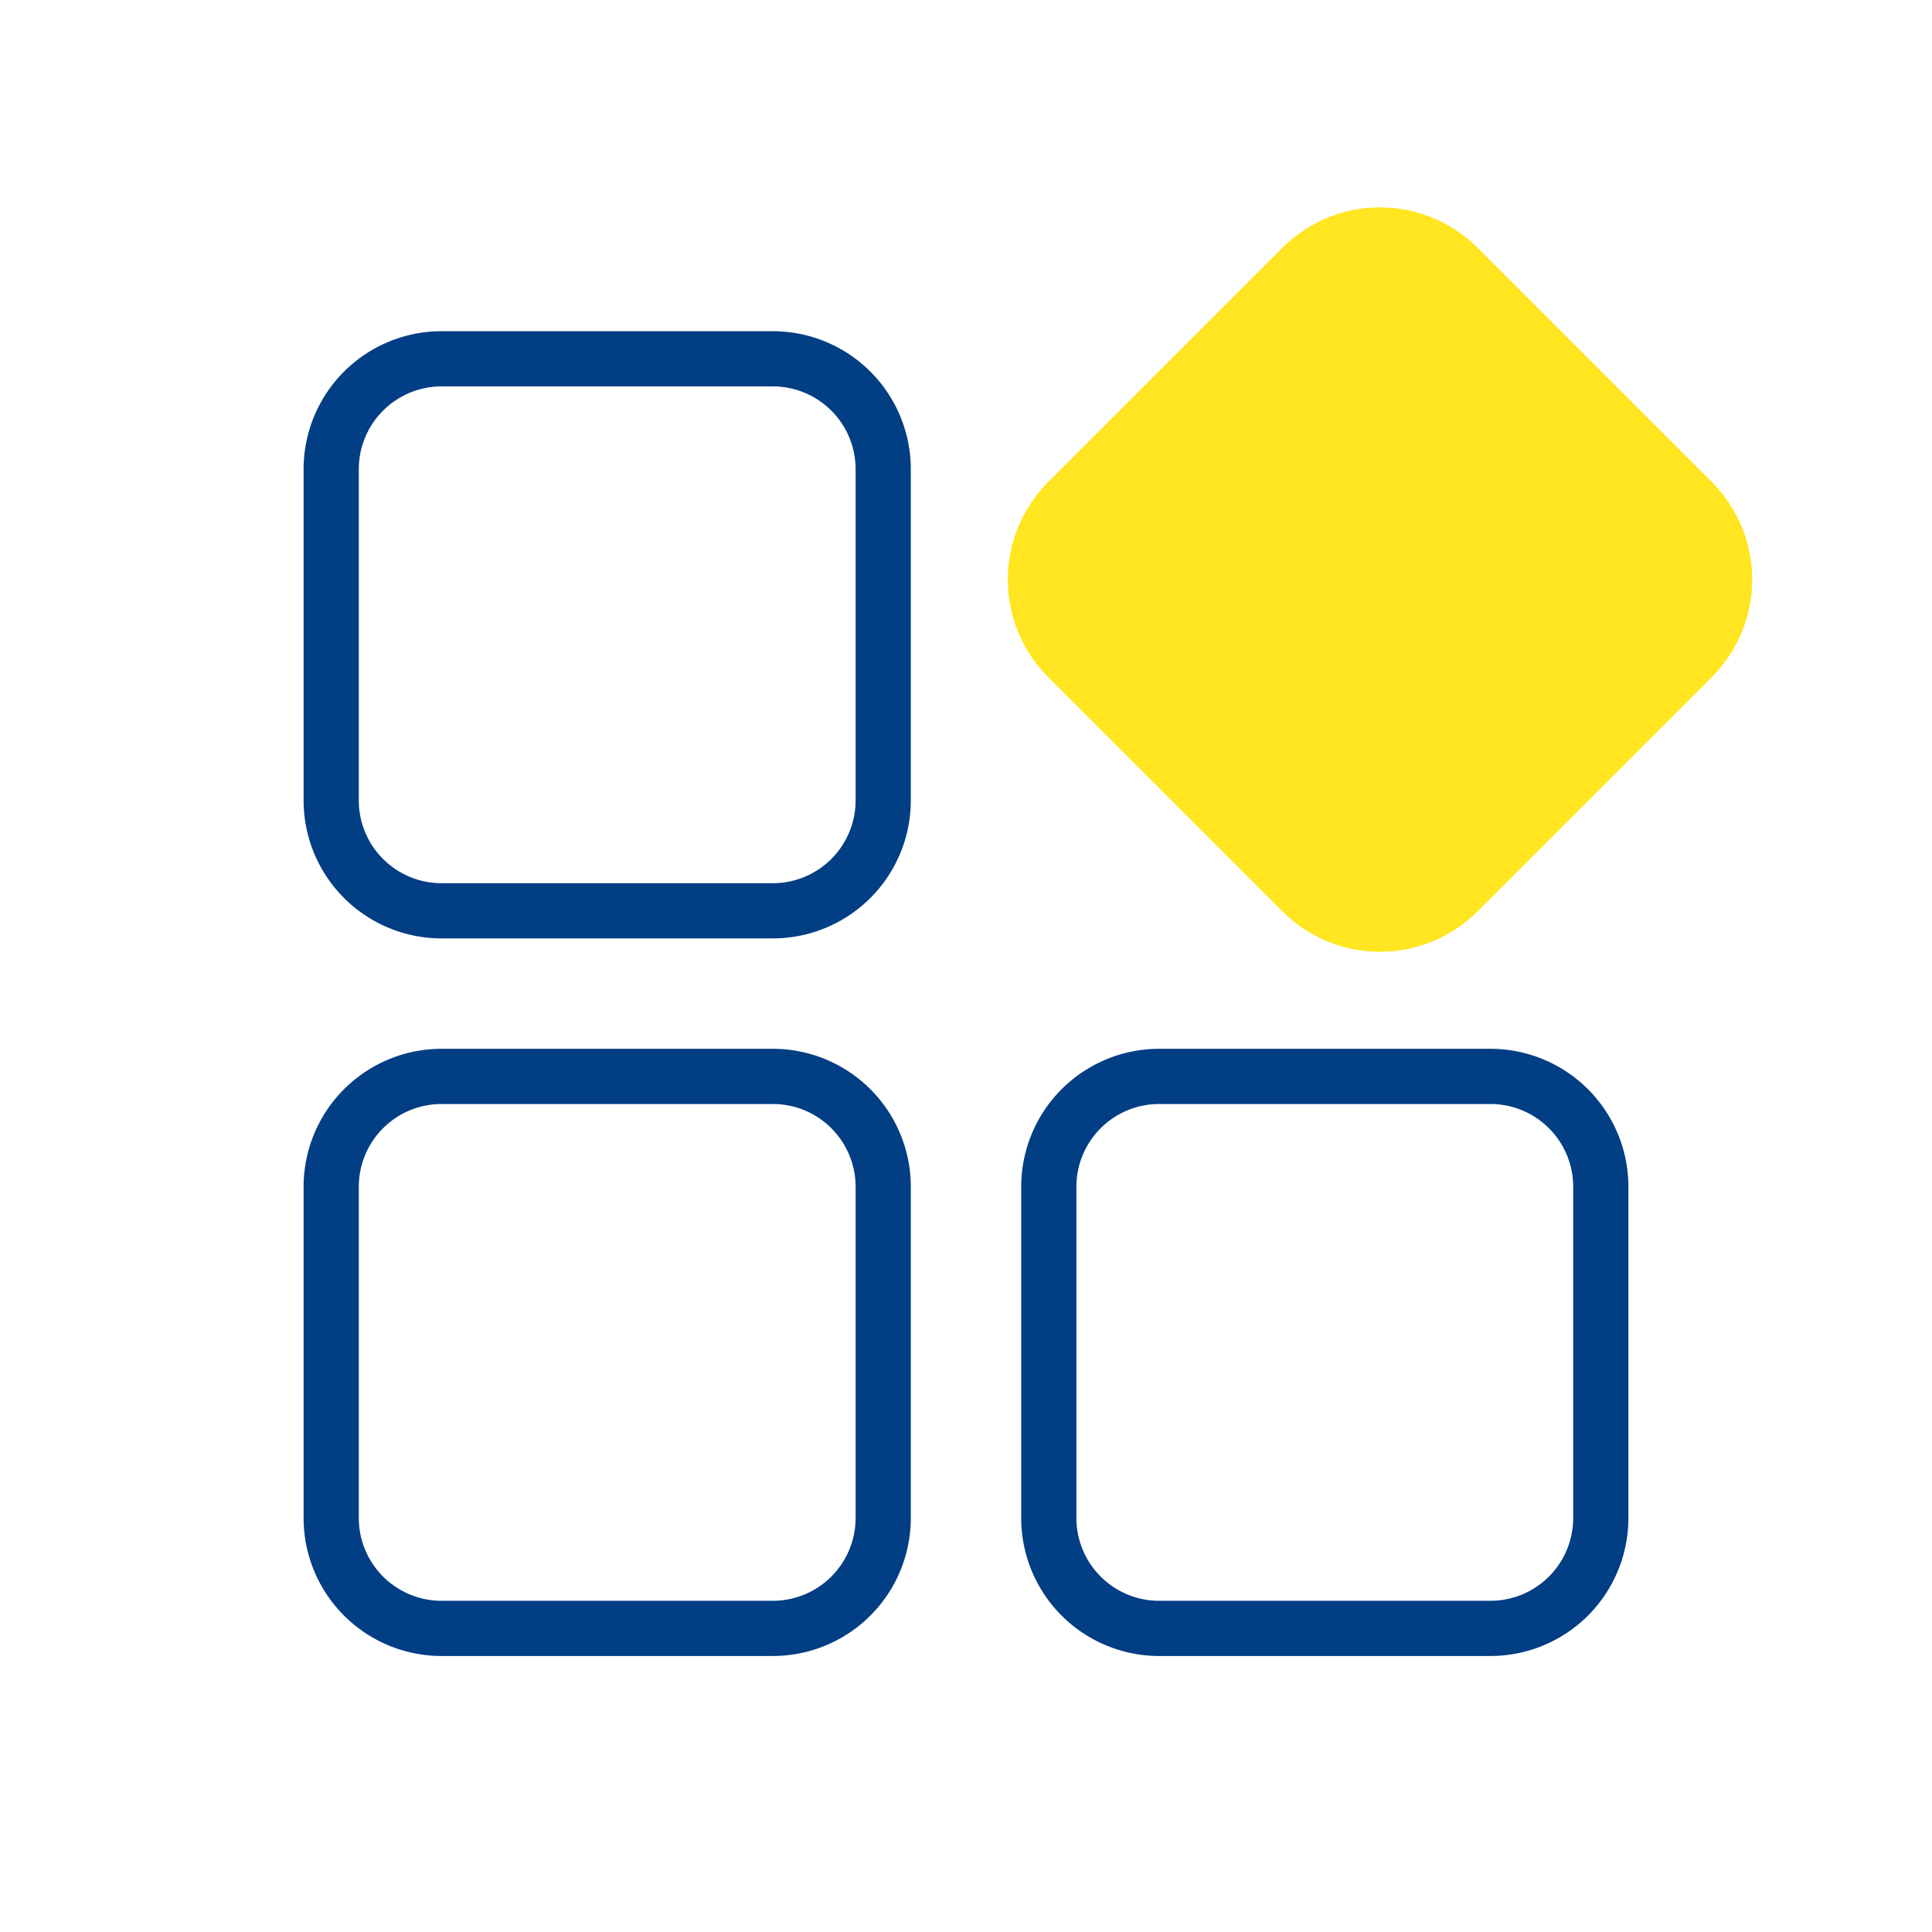
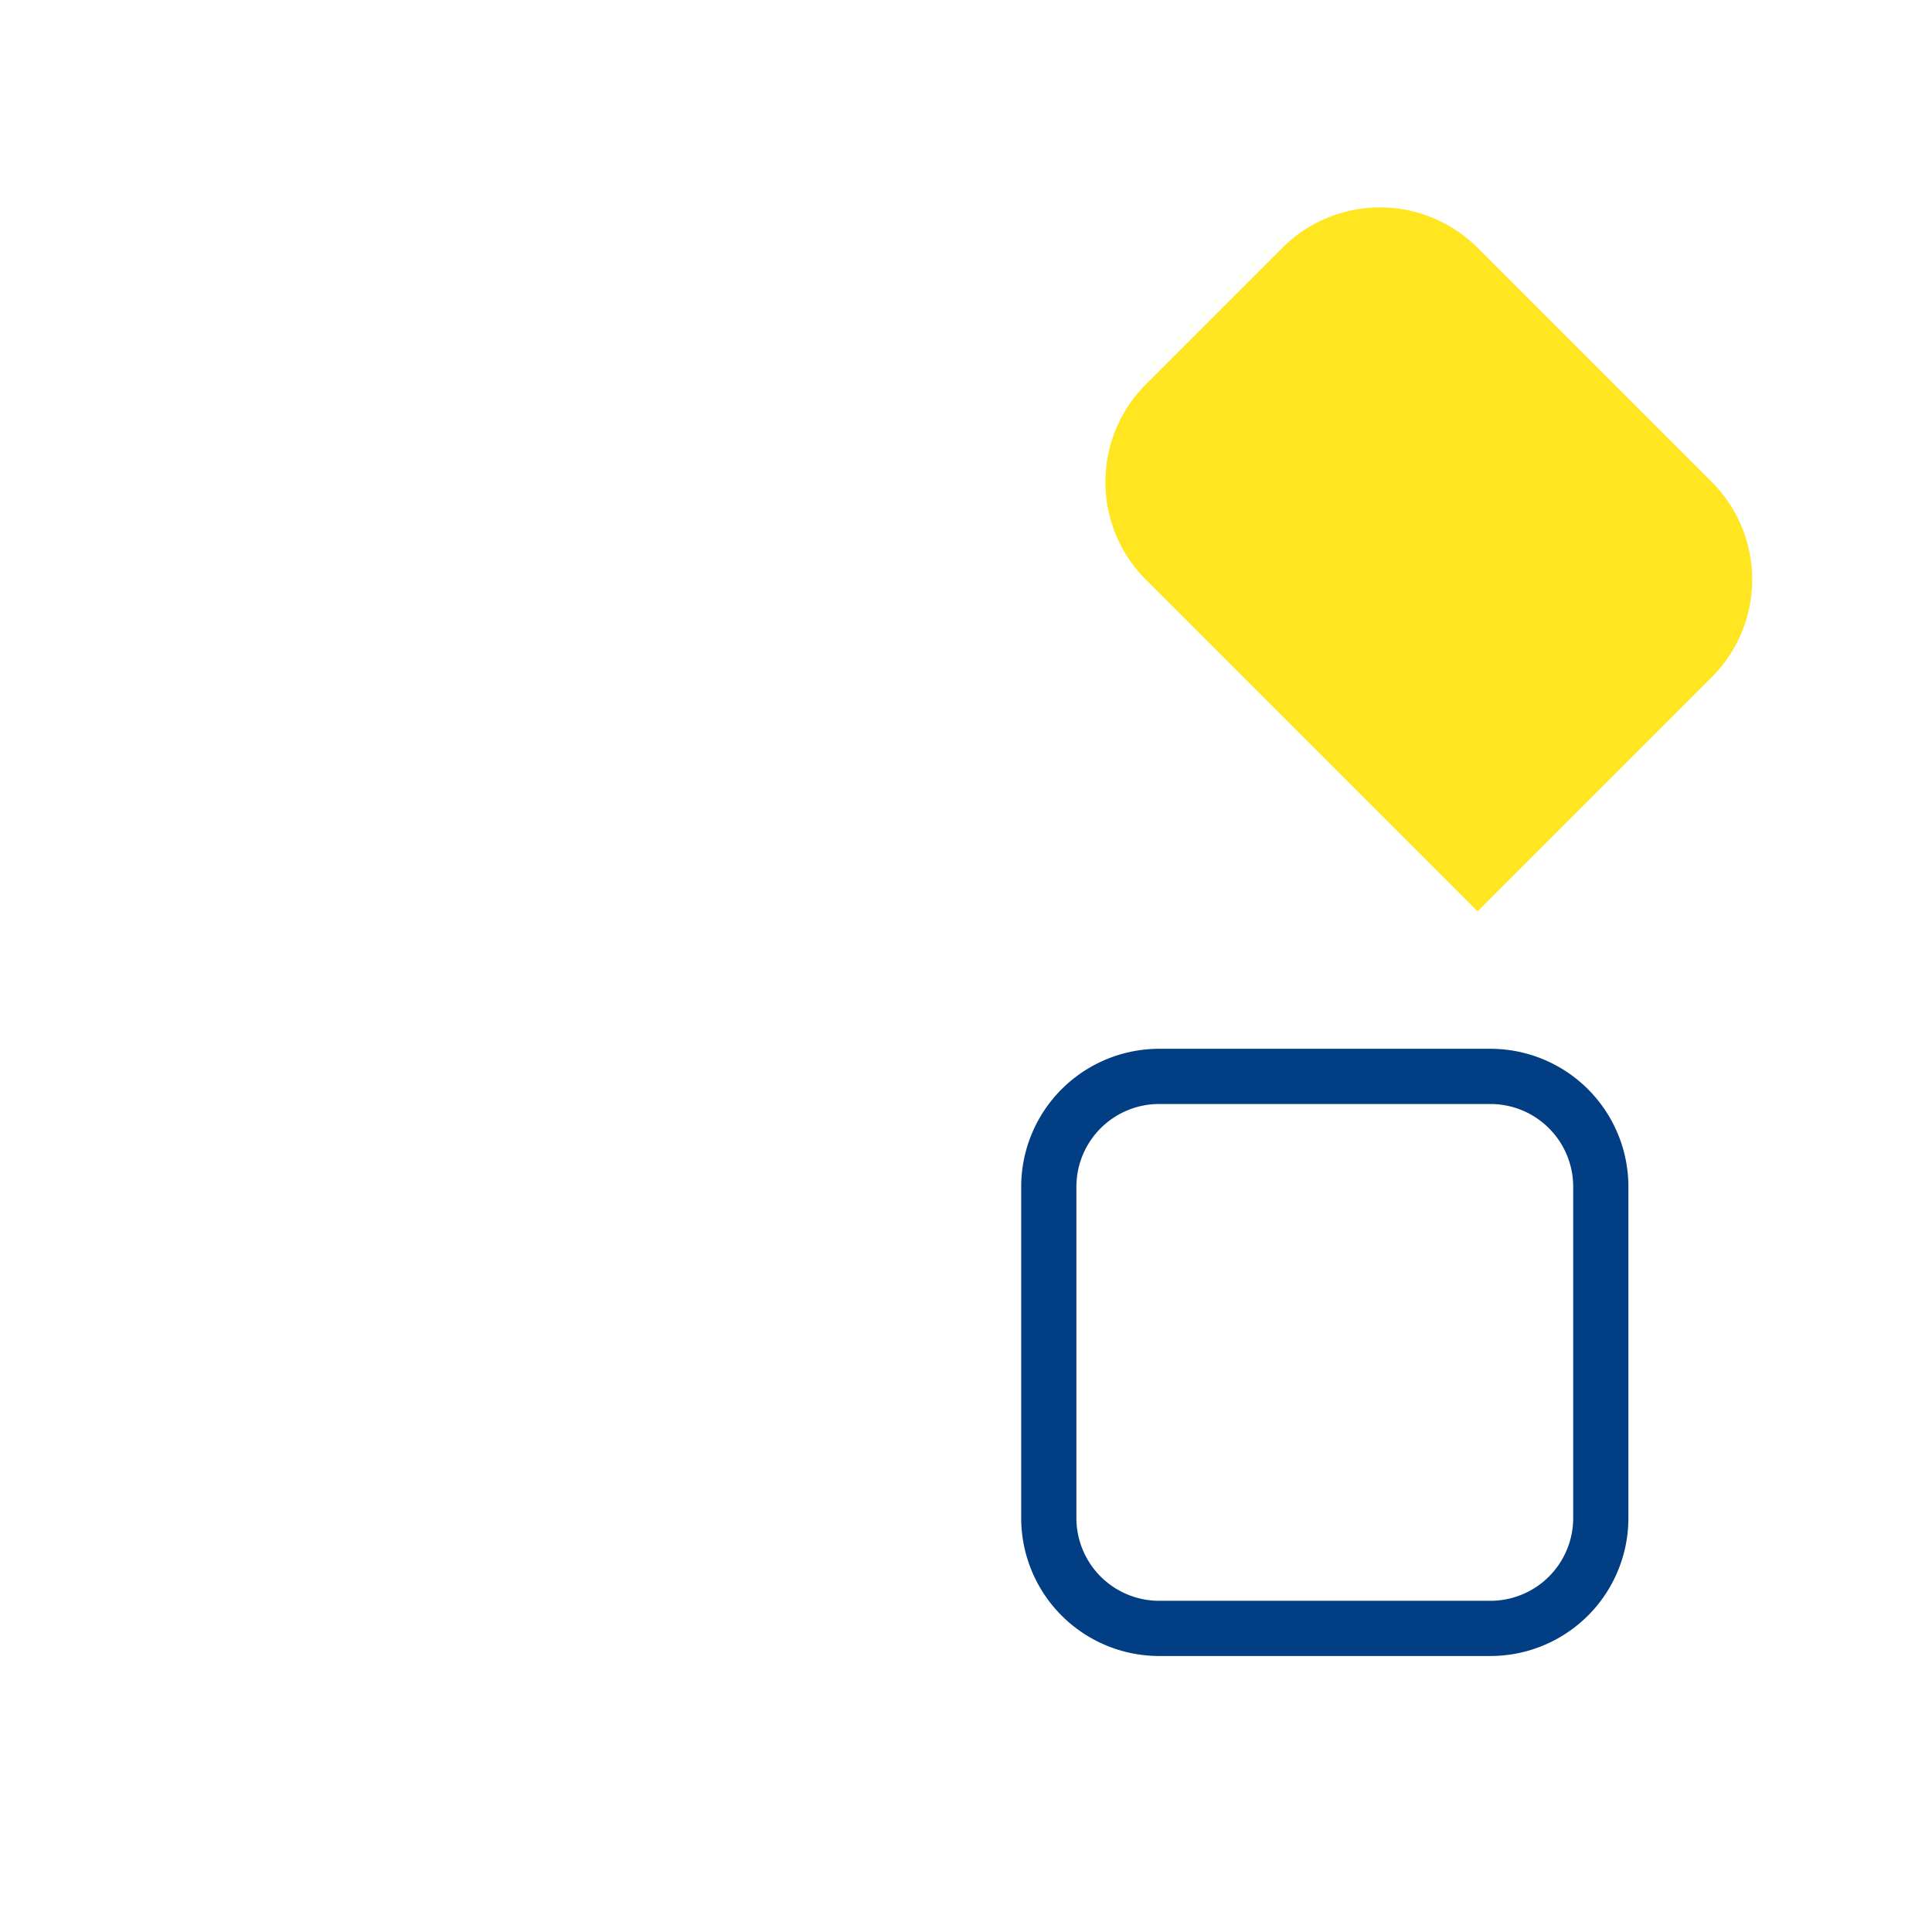
<svg xmlns="http://www.w3.org/2000/svg" width="70" height="70" viewBox="0 0 70 70">
  <g data-name="Gruppe 56600">
-     <path data-name="Pfad 29667" d="M4683 18462h-12a5 5 0 0 1-5-5v-12a5 5 0 0 1 5-5h12a5 5 0 0 1 5 5v12a5 5 0 0 1-5 5zm-12-20a3 3 0 0 0-3 3v12a3 3 0 0 0 3 3h12a3 3 0 0 0 3-3v-12a3 3 0 0 0-3-3z" transform="translate(-4655 -18428)" style="fill:#023e84" />
-     <path data-name="Pfad 29668" d="M4683 18462h-12a5 5 0 0 1-5-5v-12a5 5 0 0 1 5-5h12a5 5 0 0 1 5 5v12a5 5 0 0 1-5 5zm-12-20a3 3 0 0 0-3 3v12a3 3 0 0 0 3 3h12a3 3 0 0 0 3-3v-12a3 3 0 0 0-3-3z" transform="translate(-4655 -18402)" style="fill:#023e84" />
    <path data-name="Pfad 29669" d="M4683 18462h-12a5 5 0 0 1-5-5v-12a5 5 0 0 1 5-5h12a5 5 0 0 1 5 5v12a5 5 0 0 1-5 5zm-12-20a3 3 0 0 0-3 3v12a3 3 0 0 0 3 3h12a3 3 0 0 0 3-3v-12a3 3 0 0 0-3-3z" transform="translate(-4629 -18402)" style="fill:#023e84" />
-     <path data-name="Pfad 29670" d="M5 0h12a5 5 0 0 1 5 5v12a5 5 0 0 1-5 5H5a5 5 0 0 1-5-5V5a5 5 0 0 1 5-5z" transform="rotate(45 18.43 63.077)" style="fill:#ffe620" />
+     <path data-name="Pfad 29670" d="M5 0h12a5 5 0 0 1 5 5v12H5a5 5 0 0 1-5-5V5a5 5 0 0 1 5-5z" transform="rotate(45 18.43 63.077)" style="fill:#ffe620" />
  </g>
</svg>